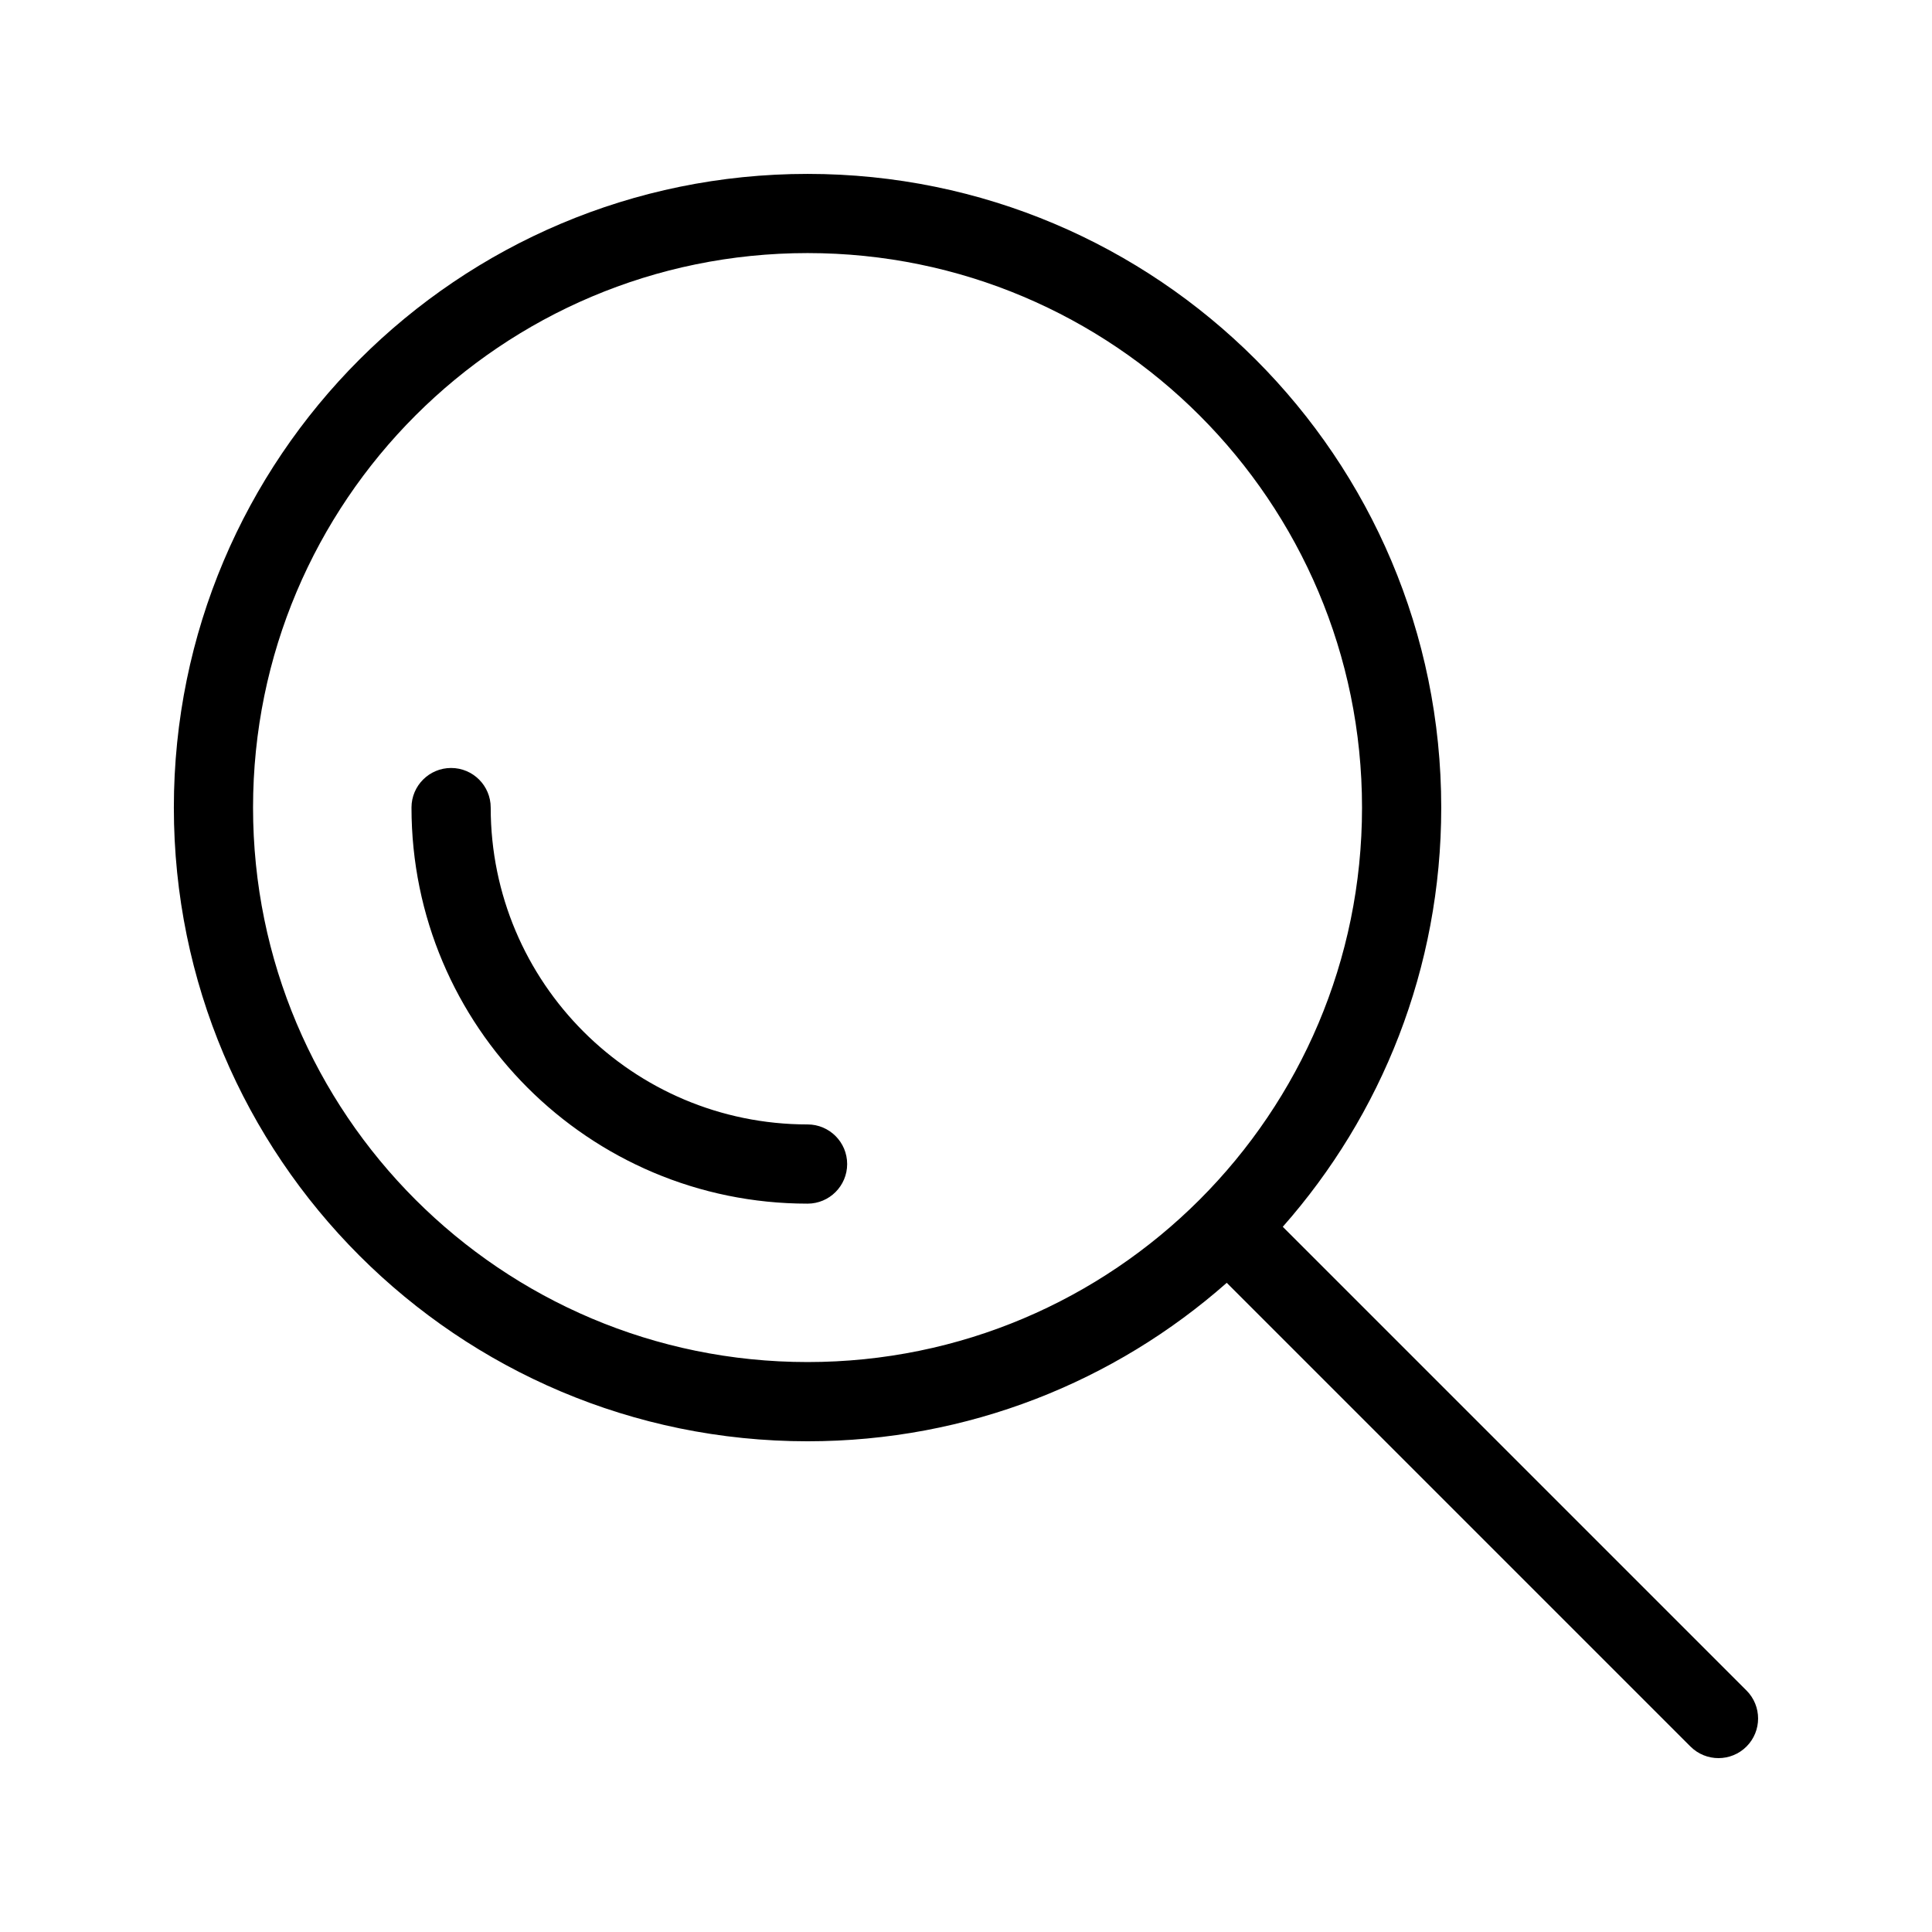
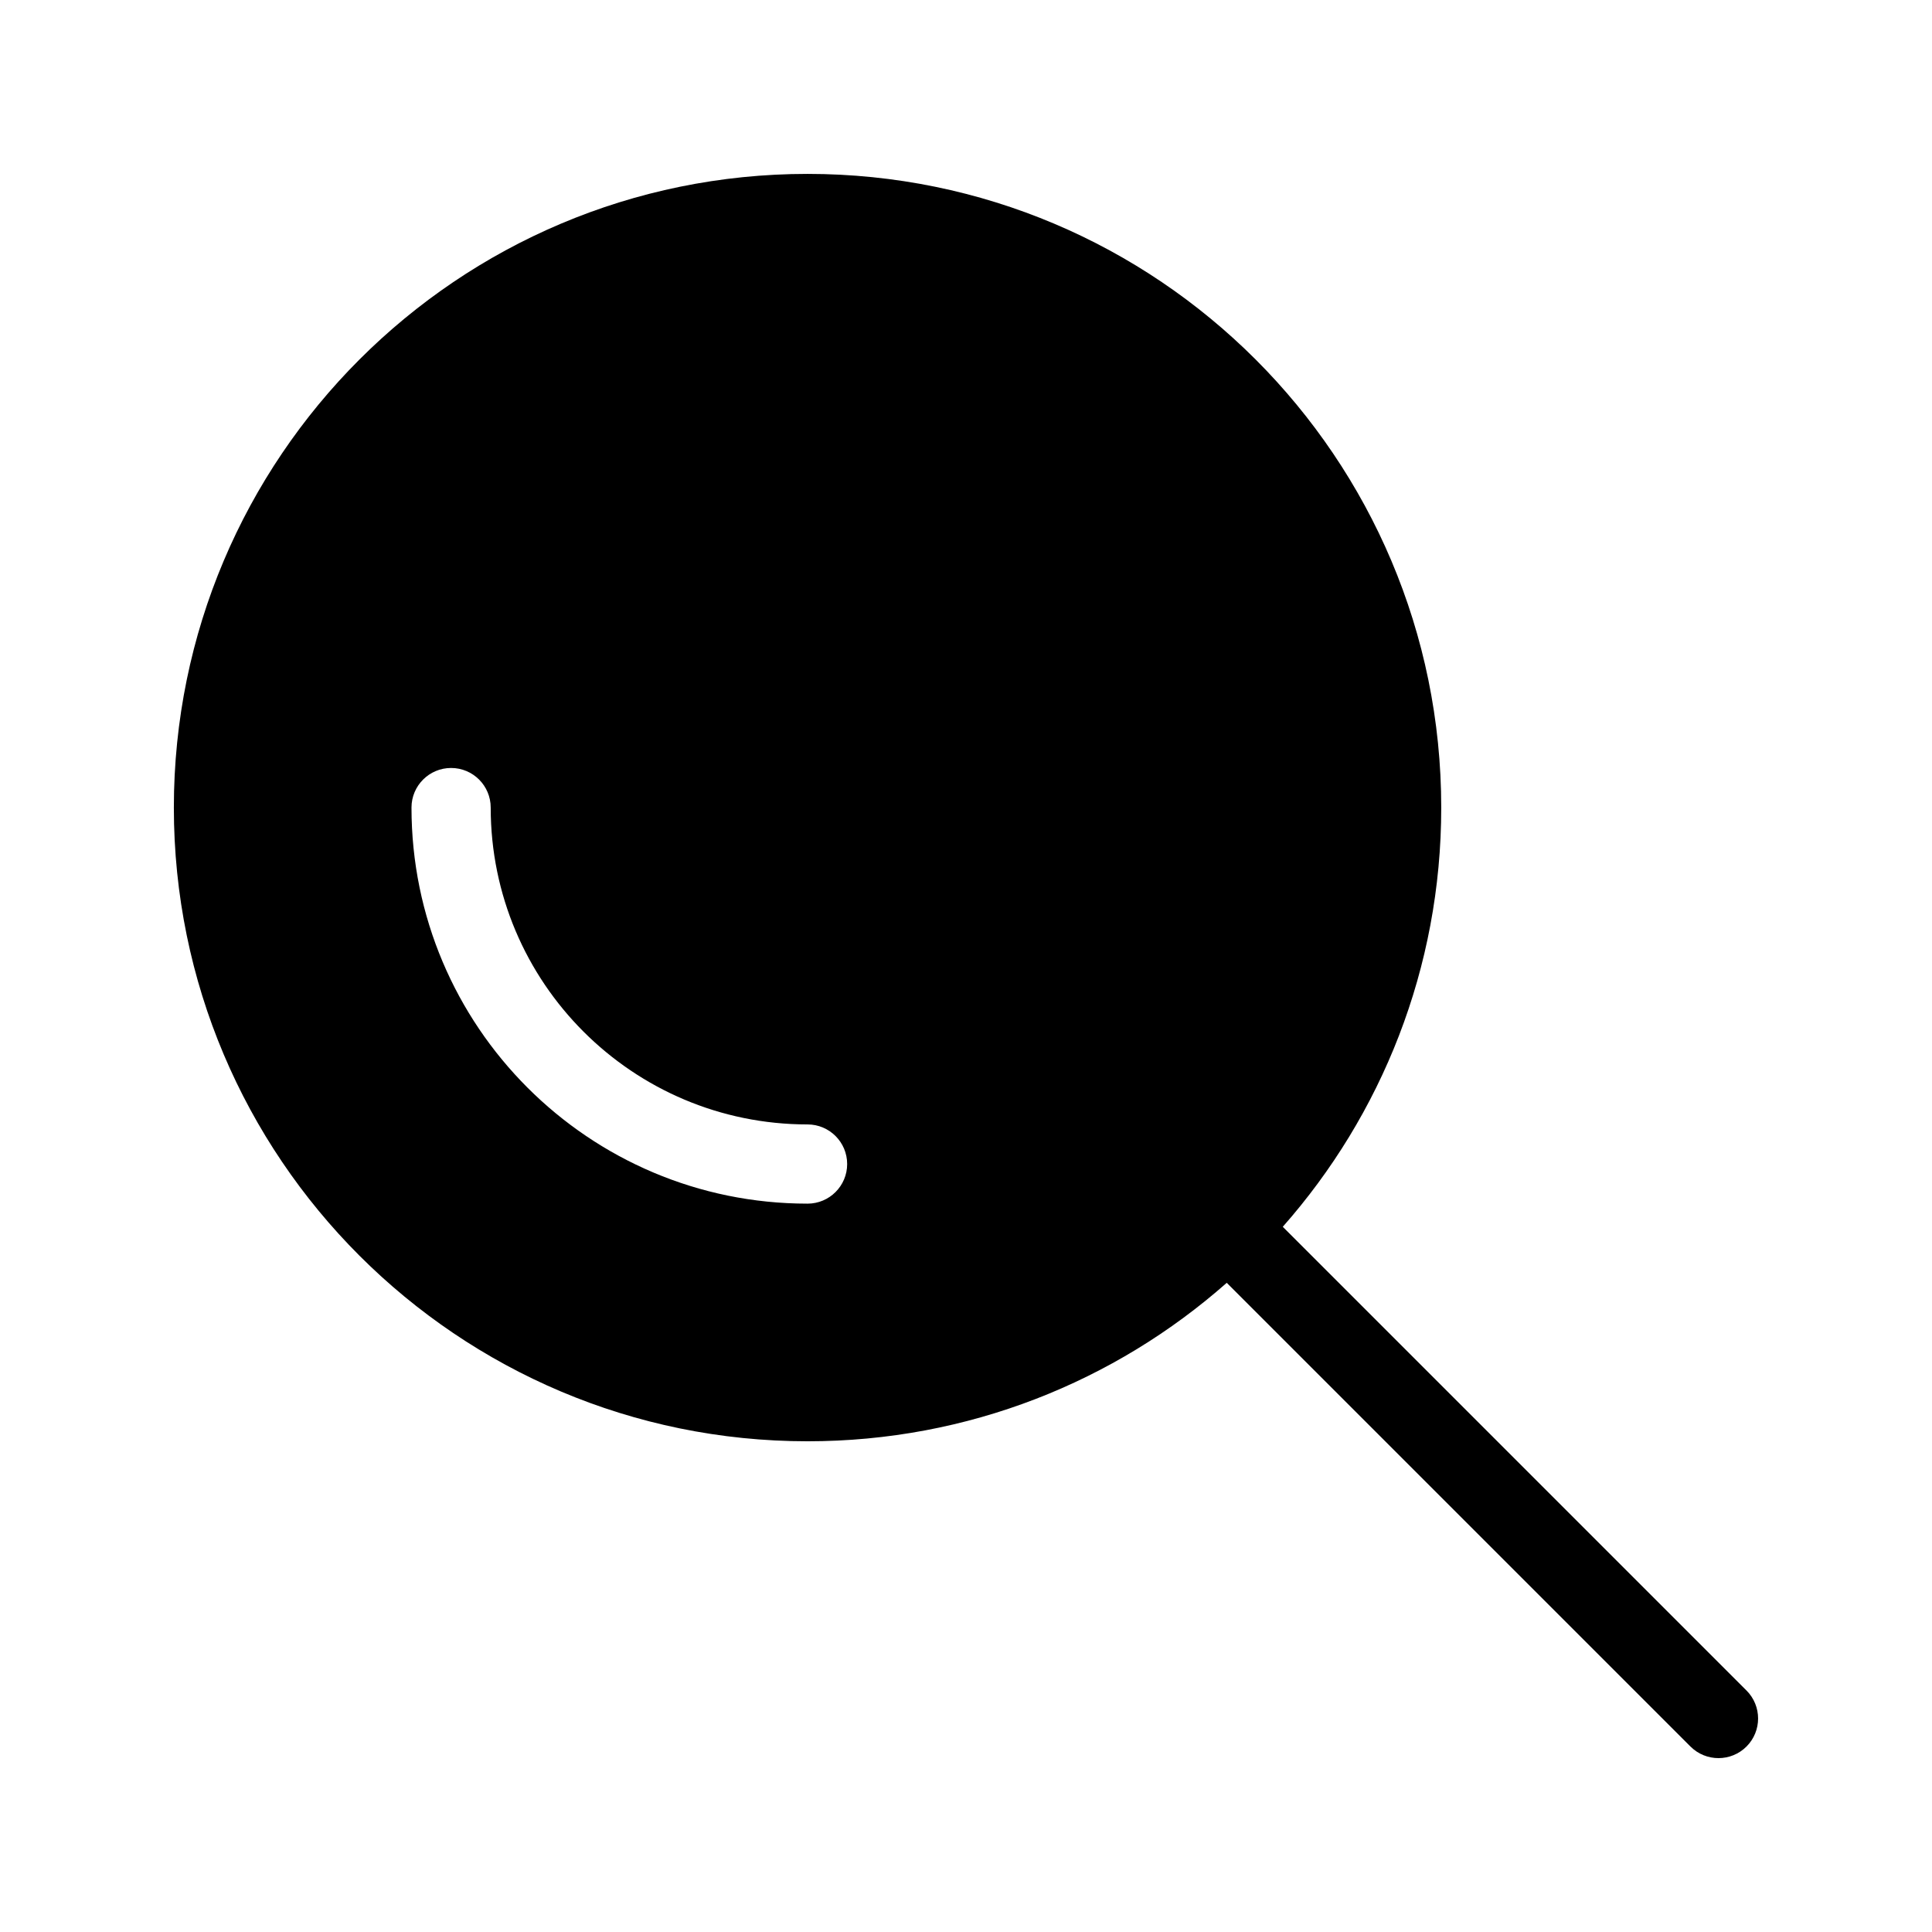
<svg xmlns="http://www.w3.org/2000/svg" fill="#000000" width="800px" height="800px" version="1.1" viewBox="144 144 512 512">
-   <path d="m483.95 469.11 122.89 122.89c4.098 4.102 4.098 10.746 0 14.848-4.102 4.098-10.746 4.098-14.848 0l-122.89-122.89c-29.605 26.137-68.496 41.996-111.09 41.996-92.75 0-167.94-75.188-167.94-167.93 0-92.75 75.188-167.94 167.94-167.94 92.746 0 167.93 75.188 167.93 167.94 0 42.598-15.859 81.488-41.996 111.09zm-125.94 35.848c81.152 0 146.94-65.789 146.94-146.94 0-81.156-65.789-146.95-146.94-146.95-81.156 0-146.95 65.789-146.95 146.95 0 81.152 65.789 146.94 146.95 146.94zm-104.96-146.94c0 57.965 46.992 104.96 104.96 104.96 5.793 0 10.496-4.703 10.496-10.496 0-5.797-4.703-10.496-10.496-10.496-46.375 0-83.969-37.598-83.969-83.969 0-5.797-4.699-10.496-10.496-10.496s-10.496 4.699-10.496 10.496z" fill-rule="evenodd" />
+   <path d="m483.95 469.11 122.89 122.89c4.098 4.102 4.098 10.746 0 14.848-4.102 4.098-10.746 4.098-14.848 0l-122.89-122.89c-29.605 26.137-68.496 41.996-111.09 41.996-92.75 0-167.94-75.188-167.94-167.93 0-92.75 75.188-167.94 167.94-167.94 92.746 0 167.93 75.188 167.93 167.94 0 42.598-15.859 81.488-41.996 111.09zm-125.94 35.848zm-104.96-146.94c0 57.965 46.992 104.96 104.96 104.96 5.793 0 10.496-4.703 10.496-10.496 0-5.797-4.703-10.496-10.496-10.496-46.375 0-83.969-37.598-83.969-83.969 0-5.797-4.699-10.496-10.496-10.496s-10.496 4.699-10.496 10.496z" fill-rule="evenodd" />
</svg>